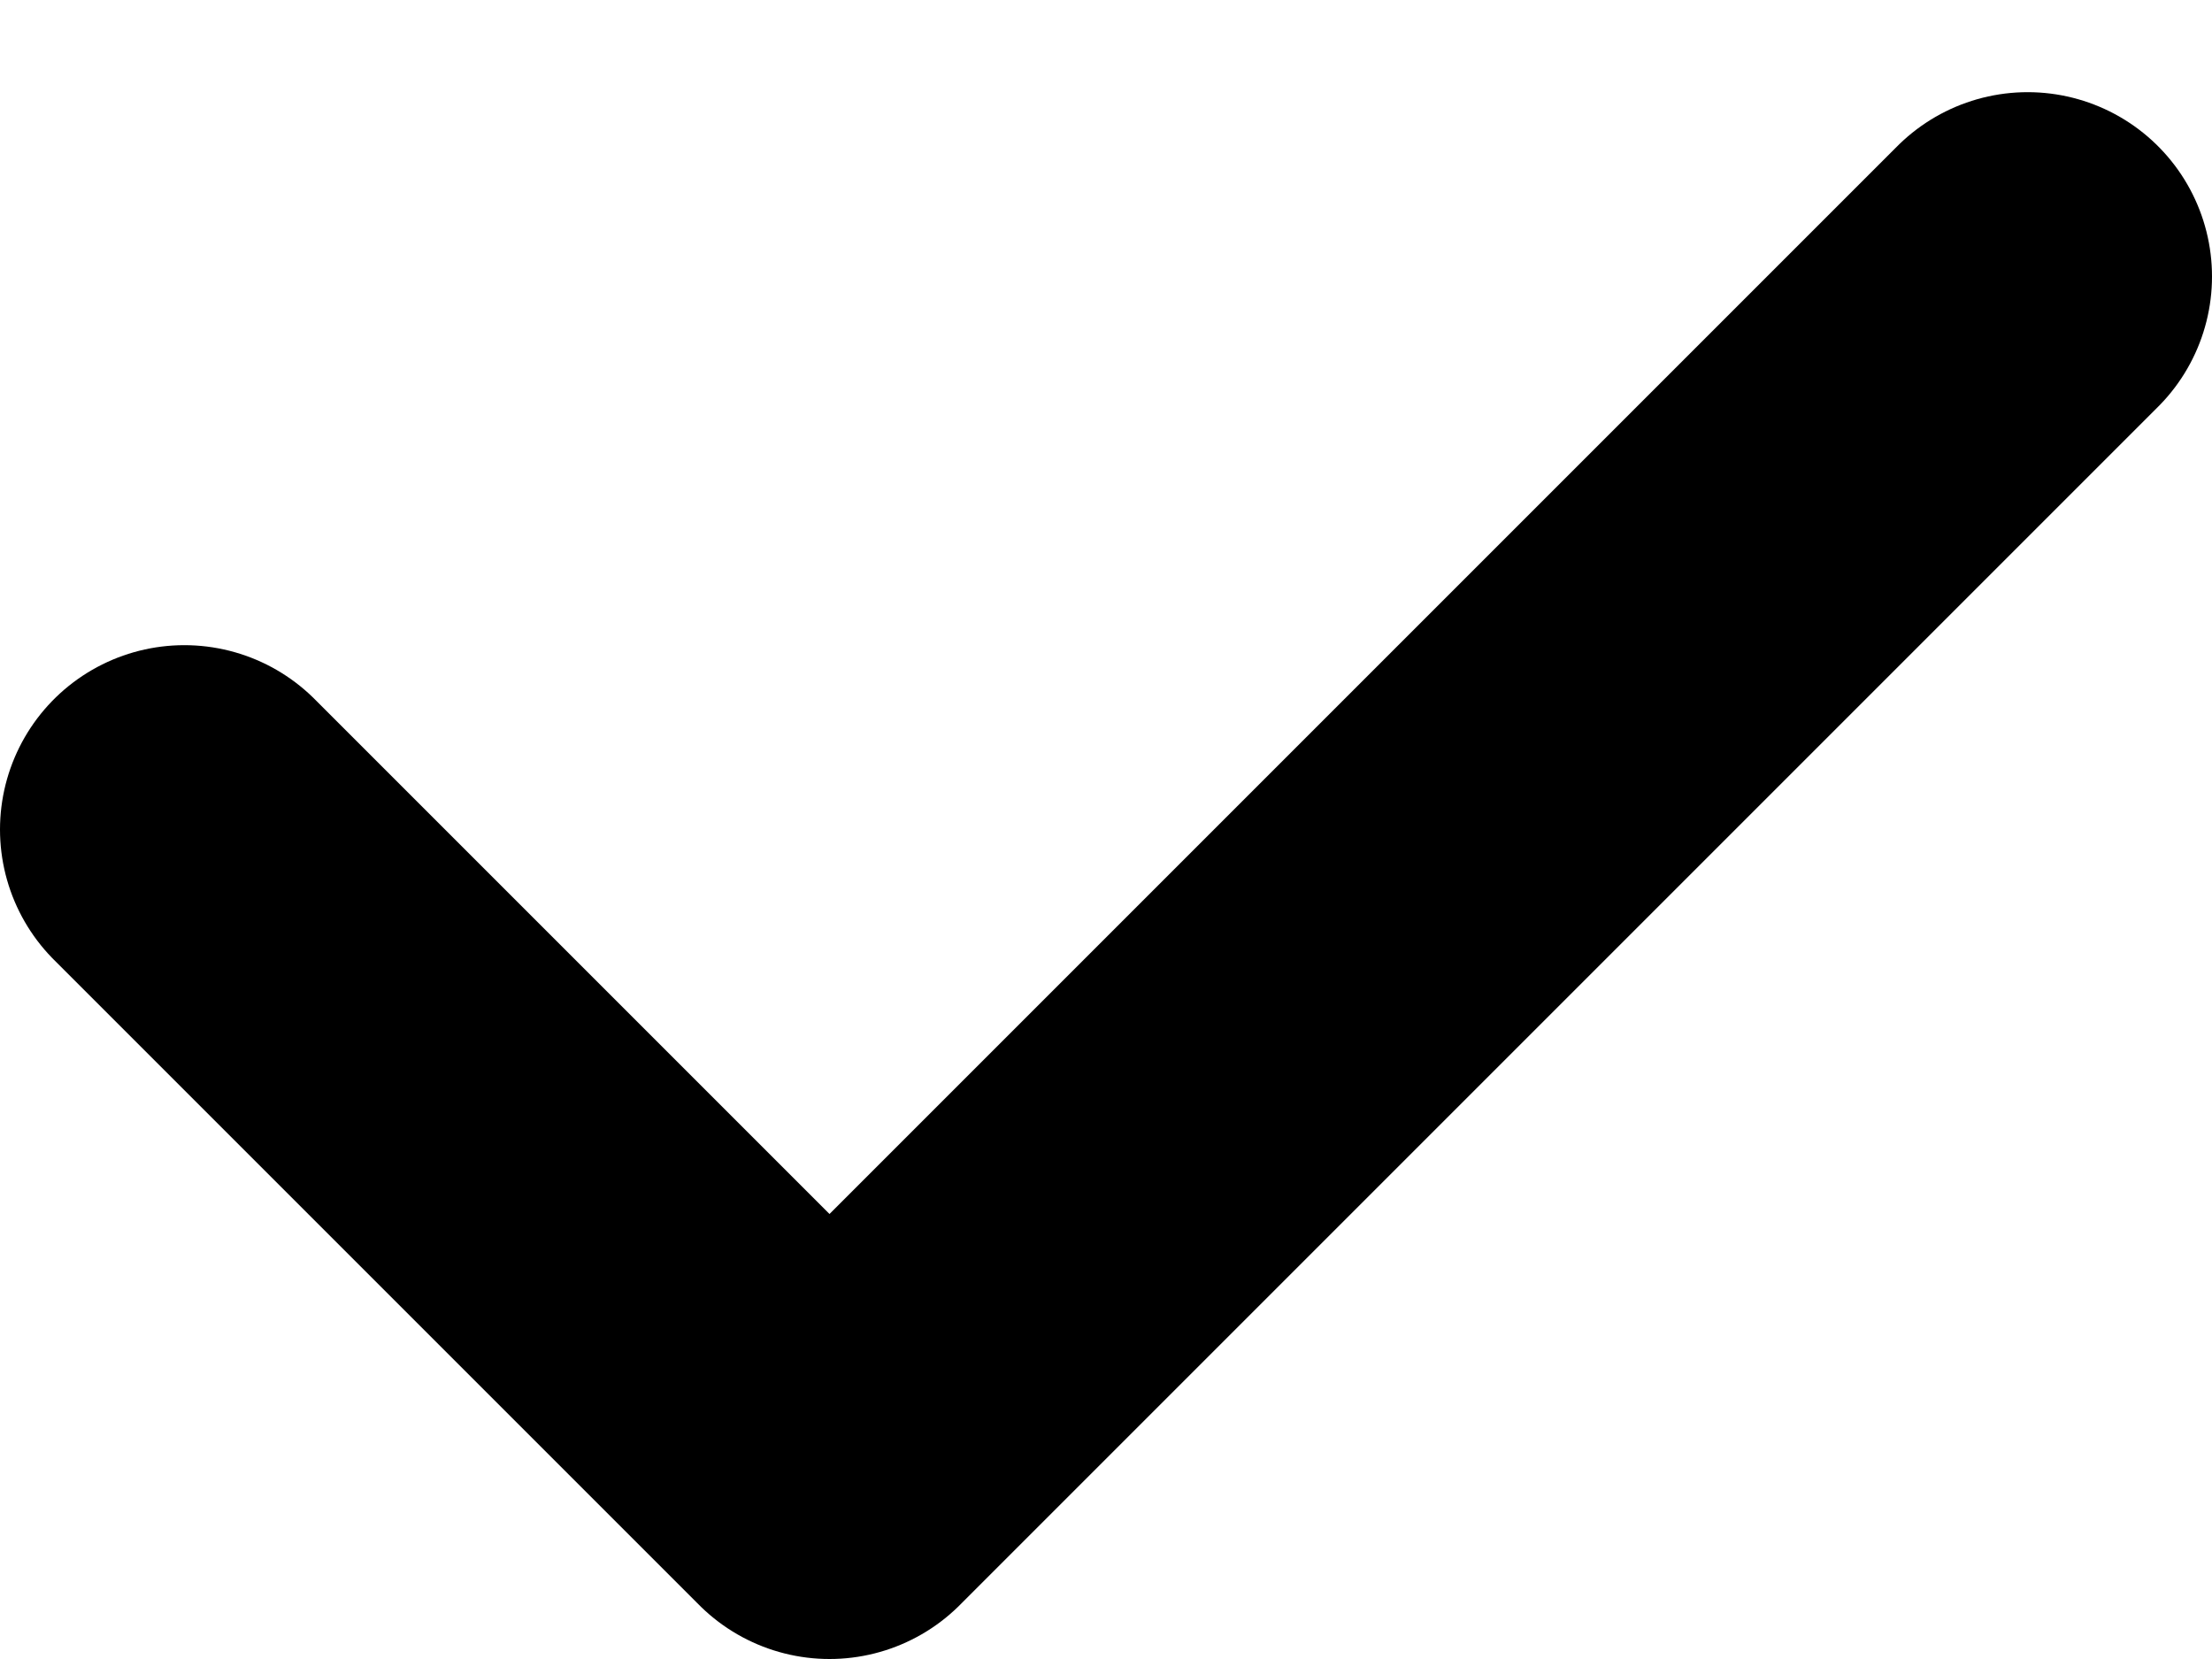
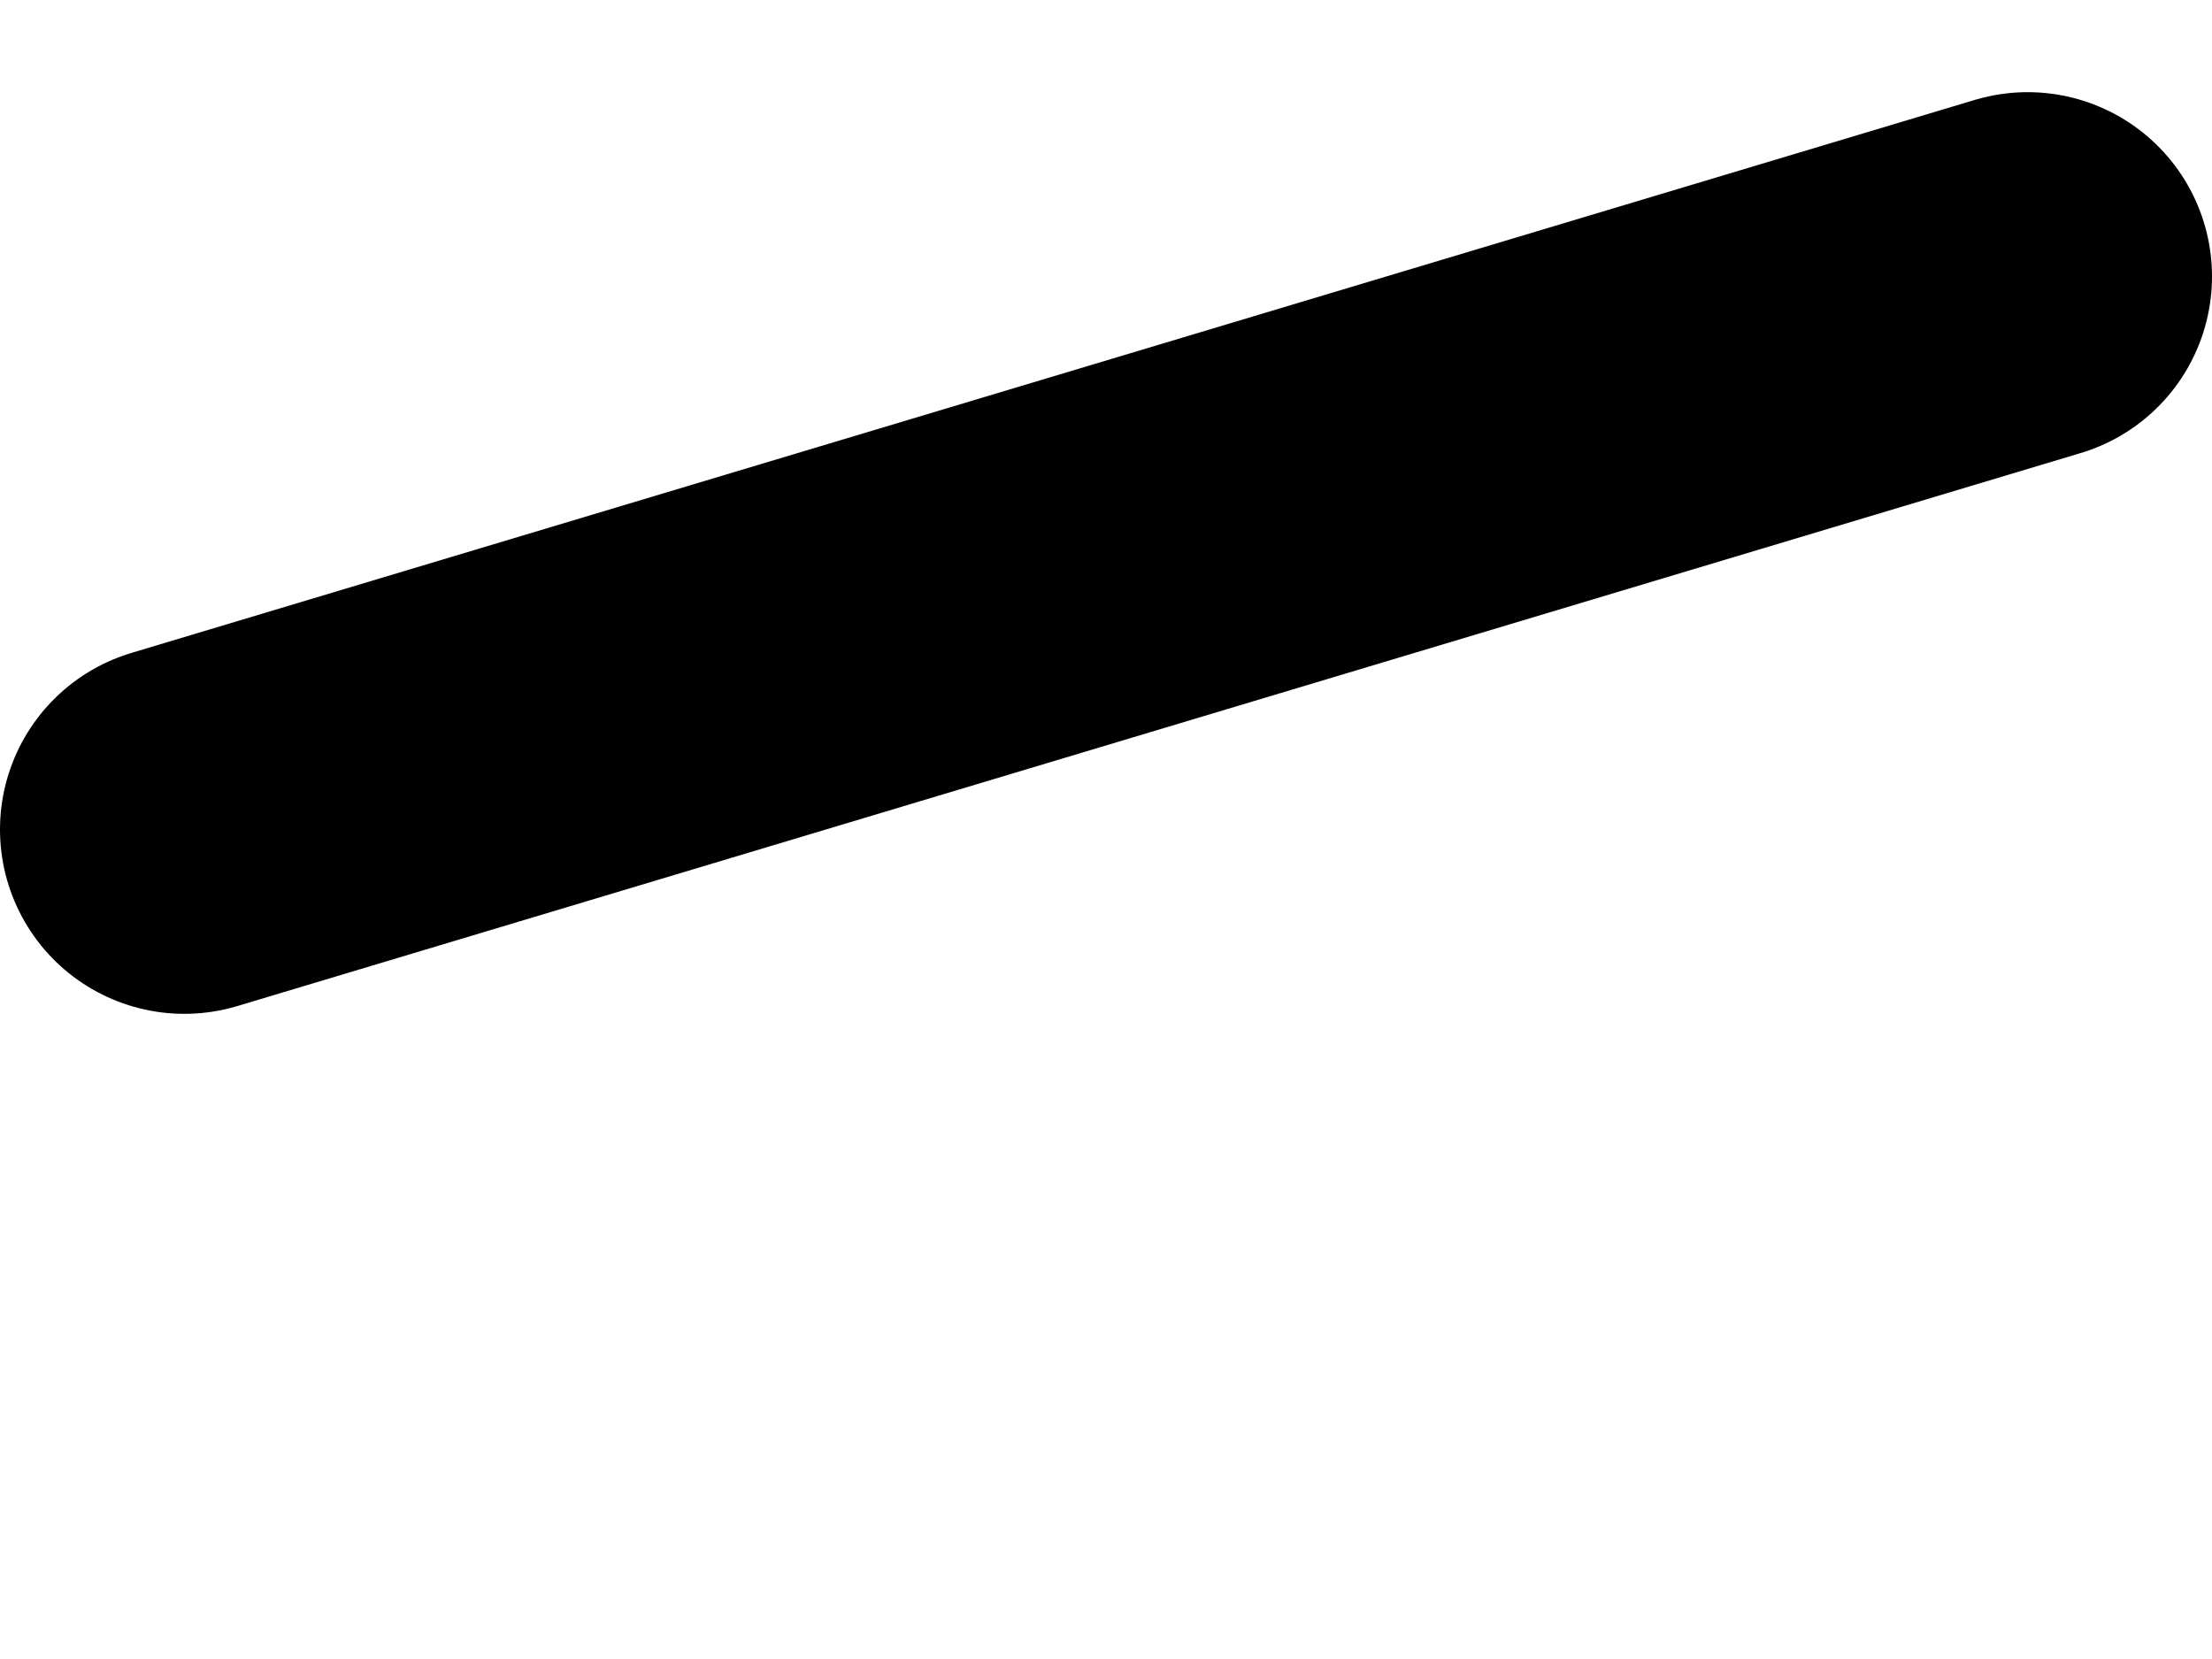
<svg xmlns="http://www.w3.org/2000/svg" fill="none" height="9" viewBox="0 0 12 9" width="12">
-   <path d="M1 4.5L4.5 8L11 1.5" stroke="currentColor" stroke-linecap="round" stroke-linejoin="round" stroke-width="2" />
+   <path d="M1 4.5L11 1.5" stroke="currentColor" stroke-linecap="round" stroke-linejoin="round" stroke-width="2" />
</svg>